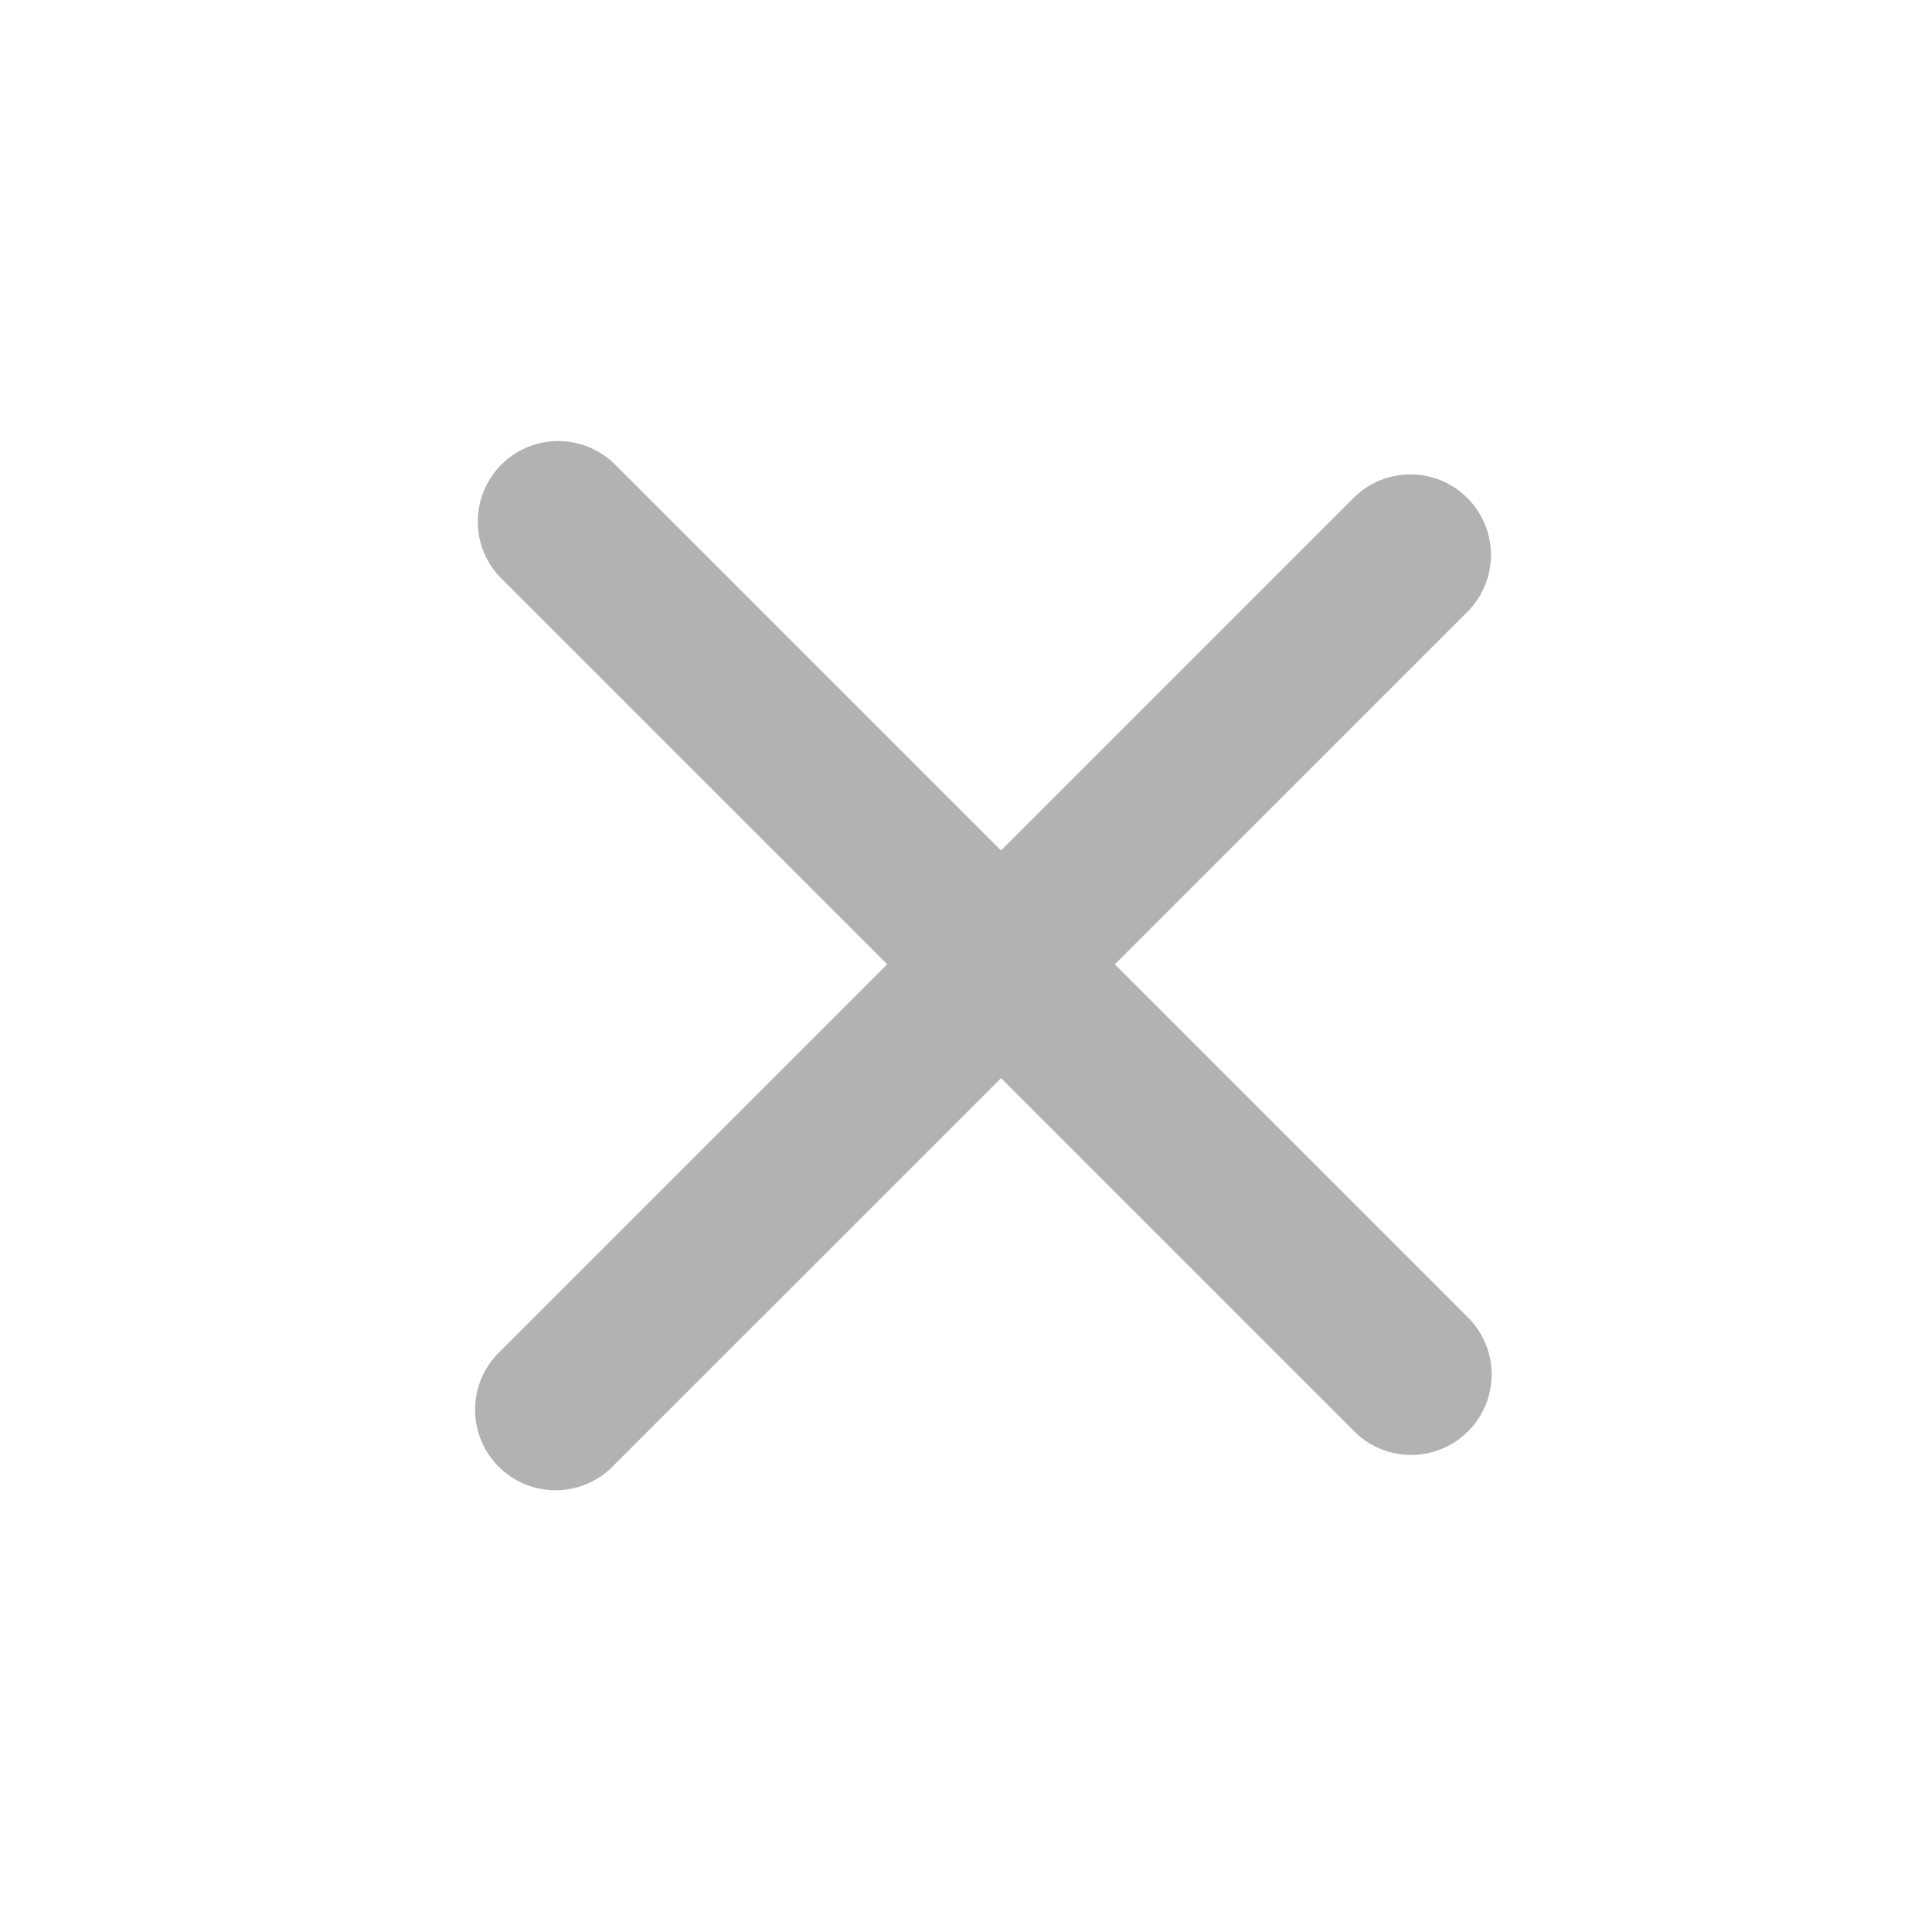
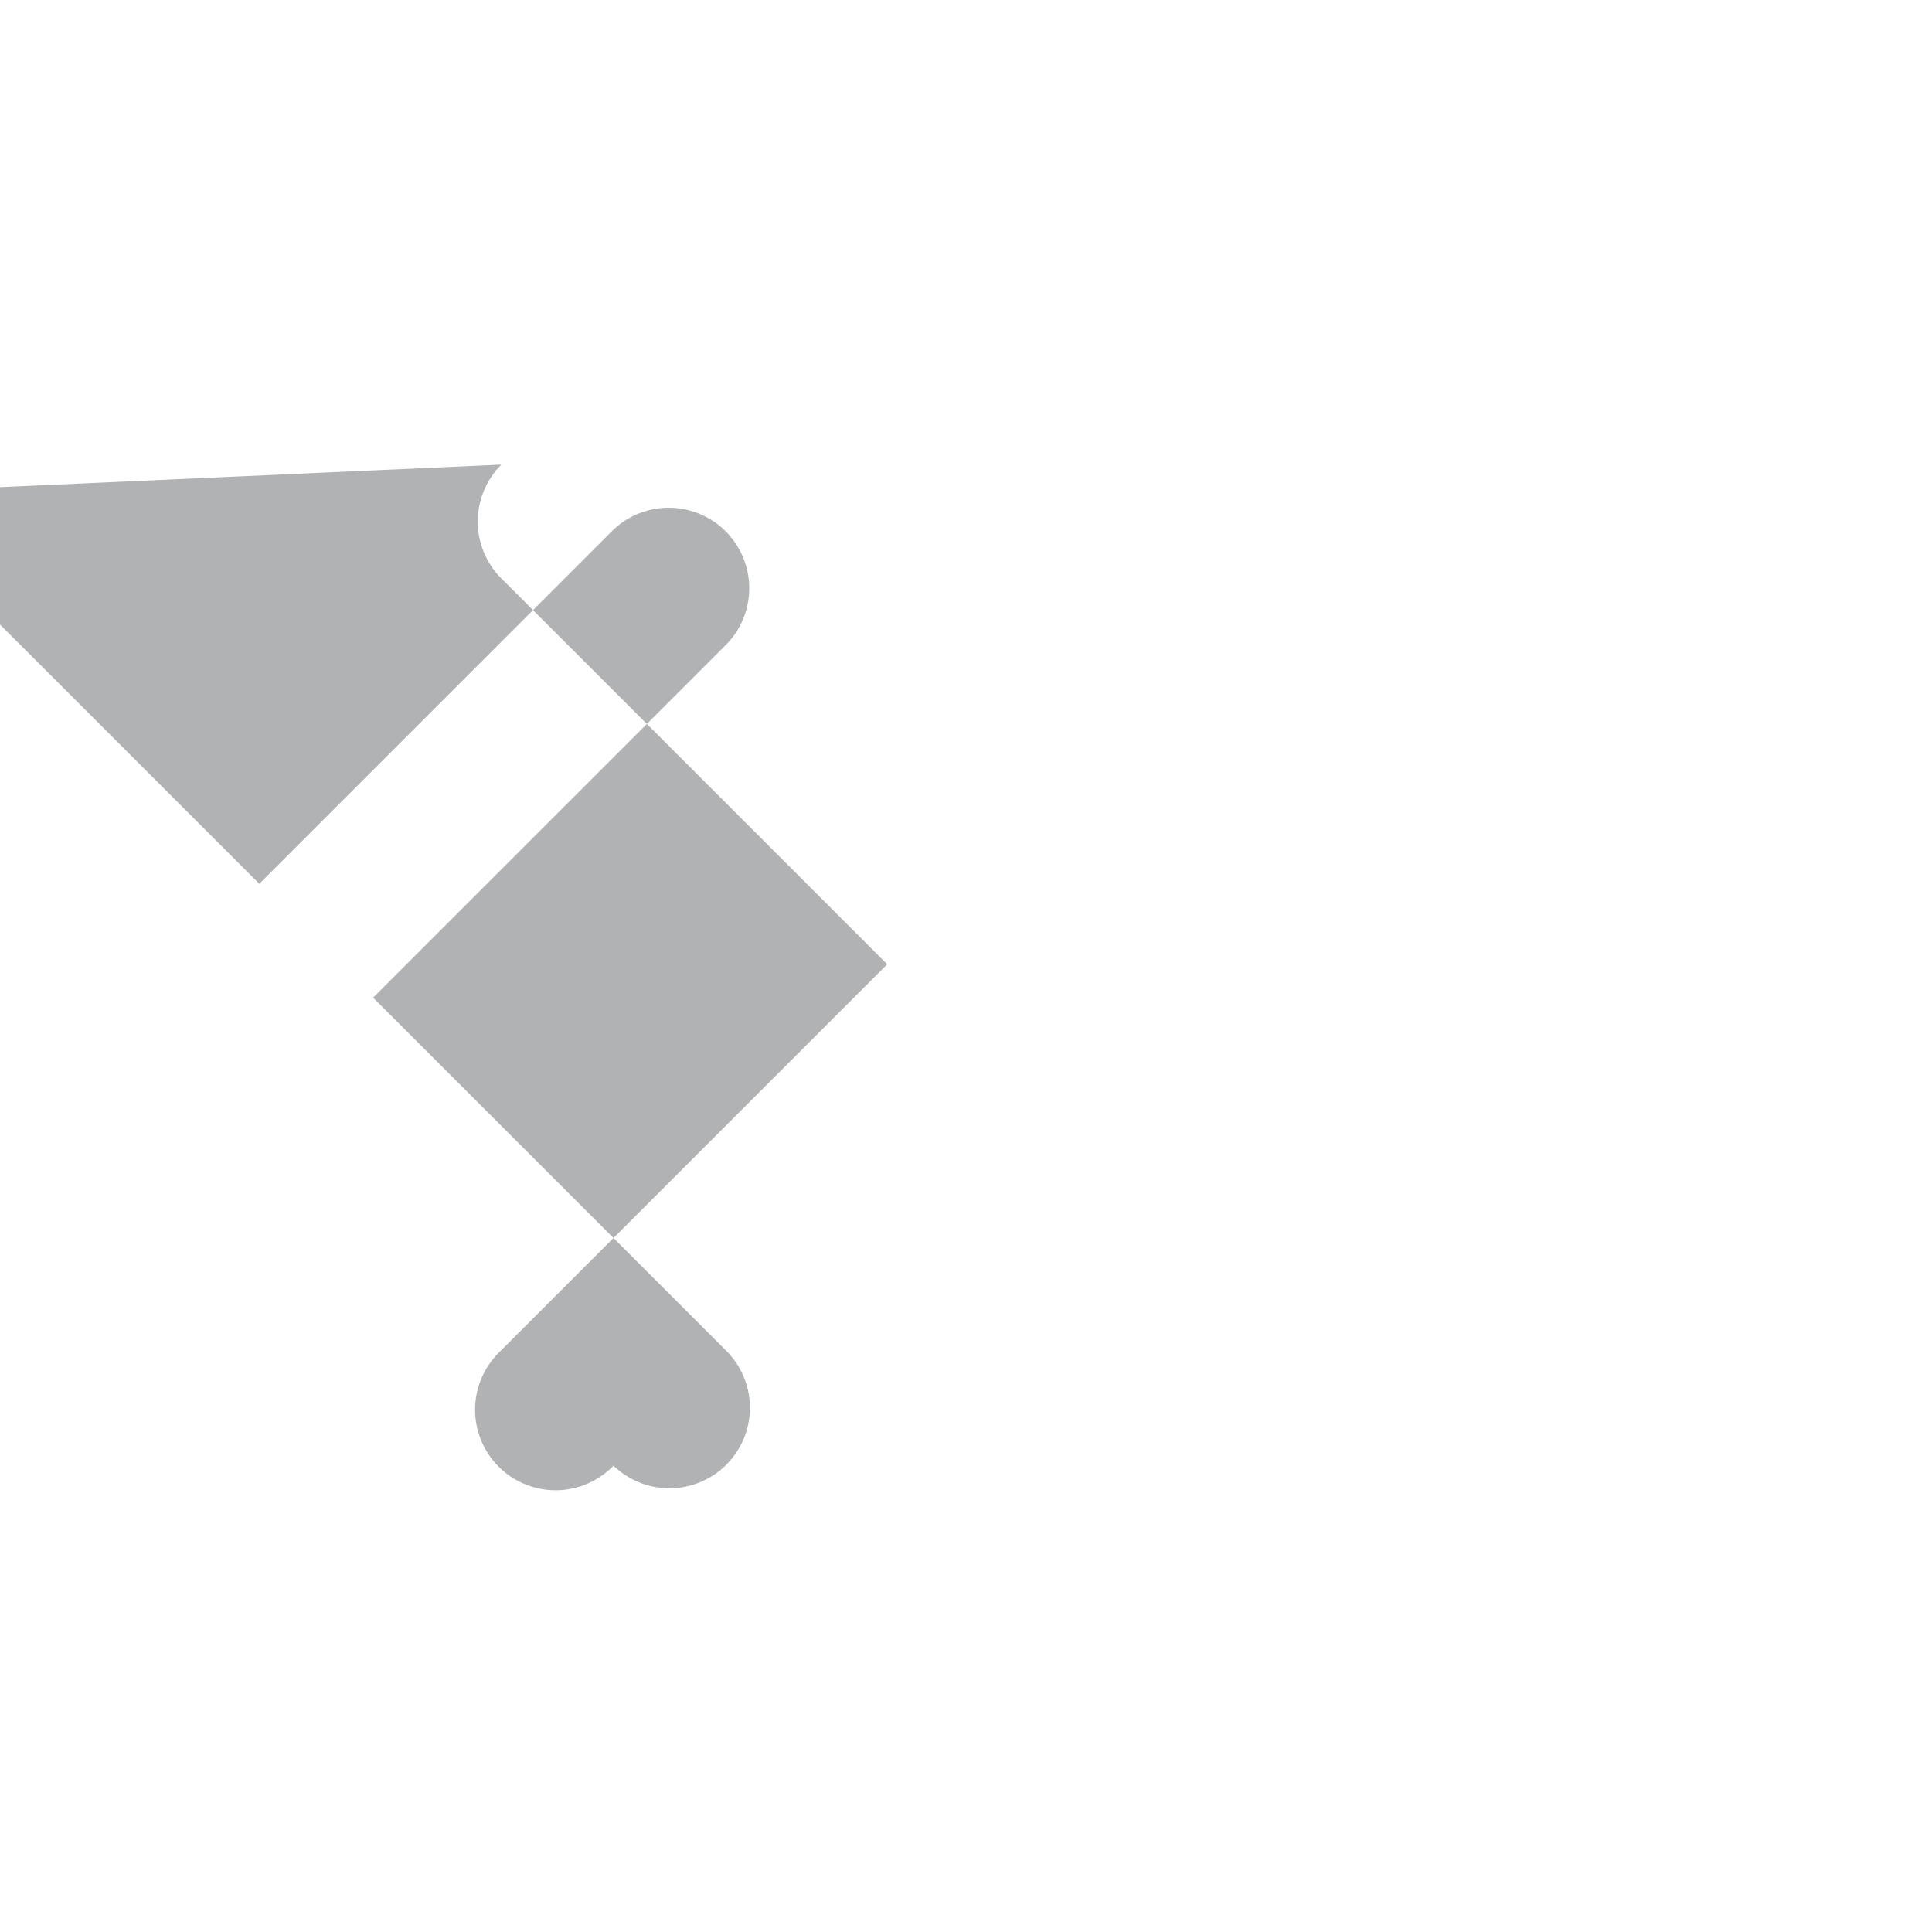
<svg xmlns="http://www.w3.org/2000/svg" width="24" height="24" viewBox="0 0 24 24" fill="none">
-   <path fill-rule="evenodd" clip-rule="evenodd" d="M6.228 5.772a1 1 0 000 1.414l4.793 4.793-4.814 4.814a1 1 0 101.414 1.414l4.814-4.814 4.4 4.4a1 1 0 001.414-1.414l-4.4-4.4 4.379-4.378a1 1 0 00-1.414-1.415l-4.379 4.379-4.793-4.793a1 1 0 00-1.414 0z" fill="#B0B2B3" />
+   <path fill-rule="evenodd" clip-rule="evenodd" d="M6.228 5.772a1 1 0 000 1.414l4.793 4.793-4.814 4.814a1 1 0 101.414 1.414a1 1 0 001.414-1.414l-4.4-4.4 4.379-4.378a1 1 0 00-1.414-1.415l-4.379 4.379-4.793-4.793a1 1 0 00-1.414 0z" fill="#B0B2B3" />
</svg>